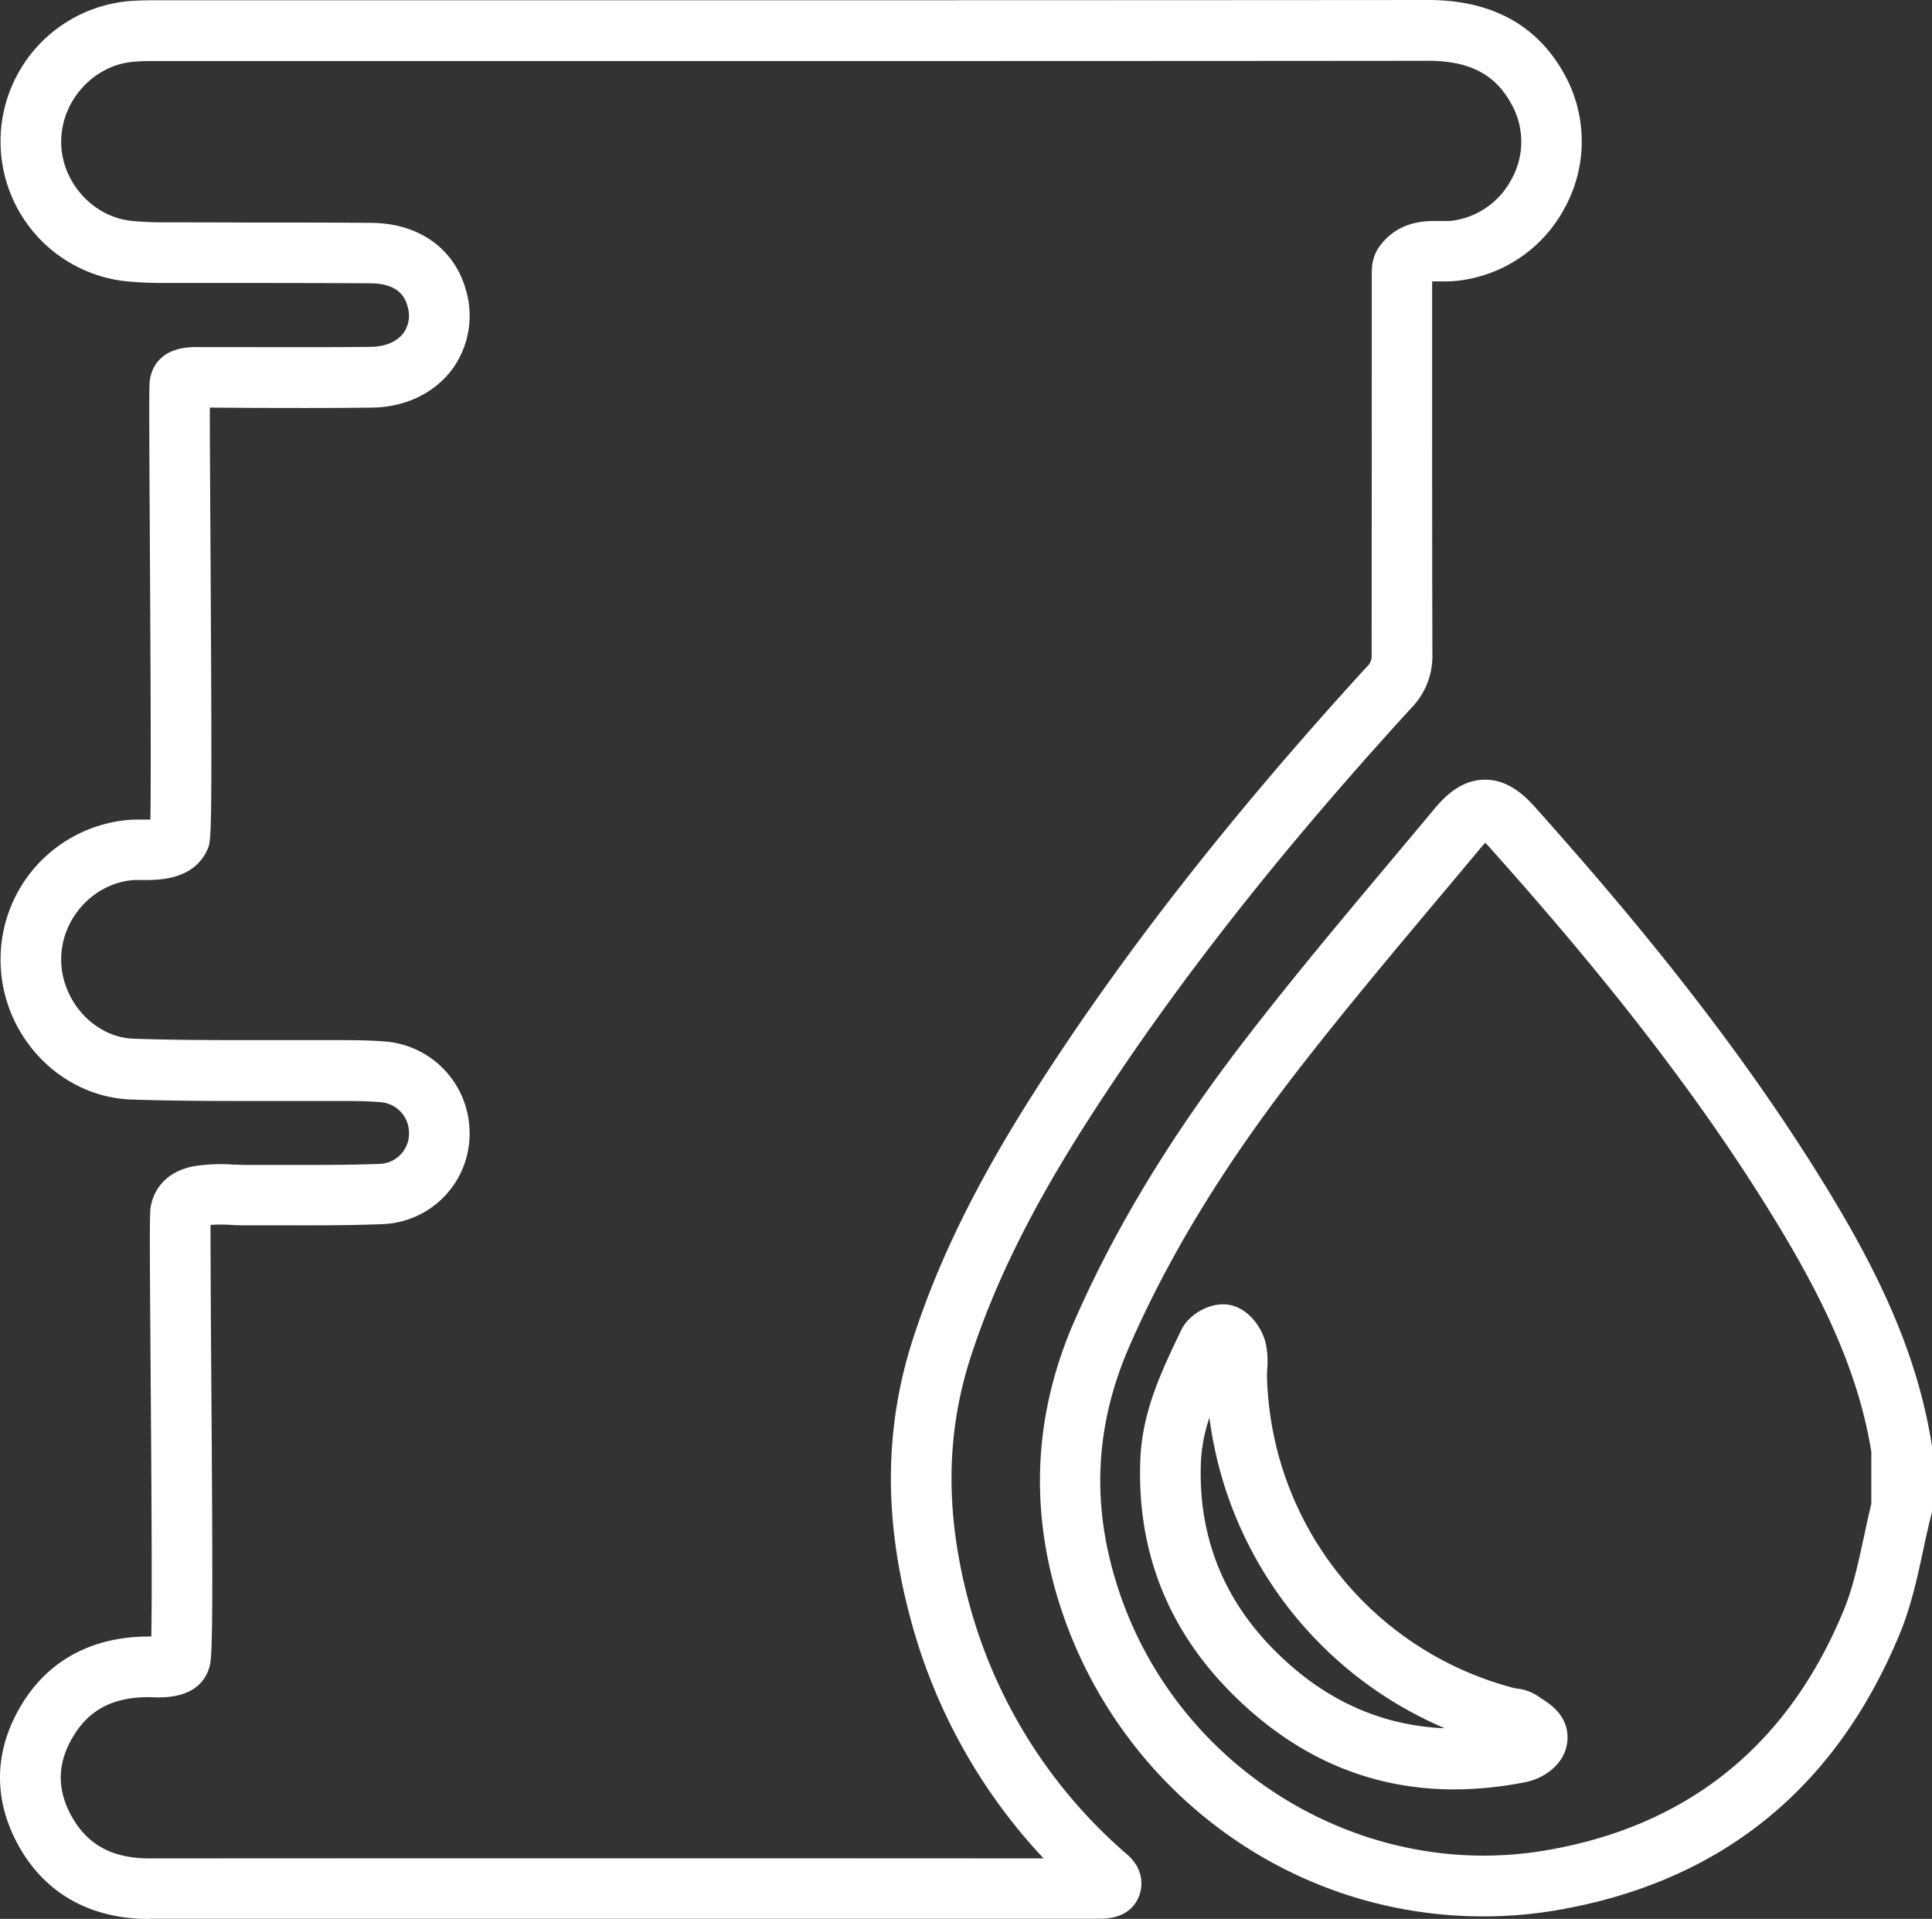
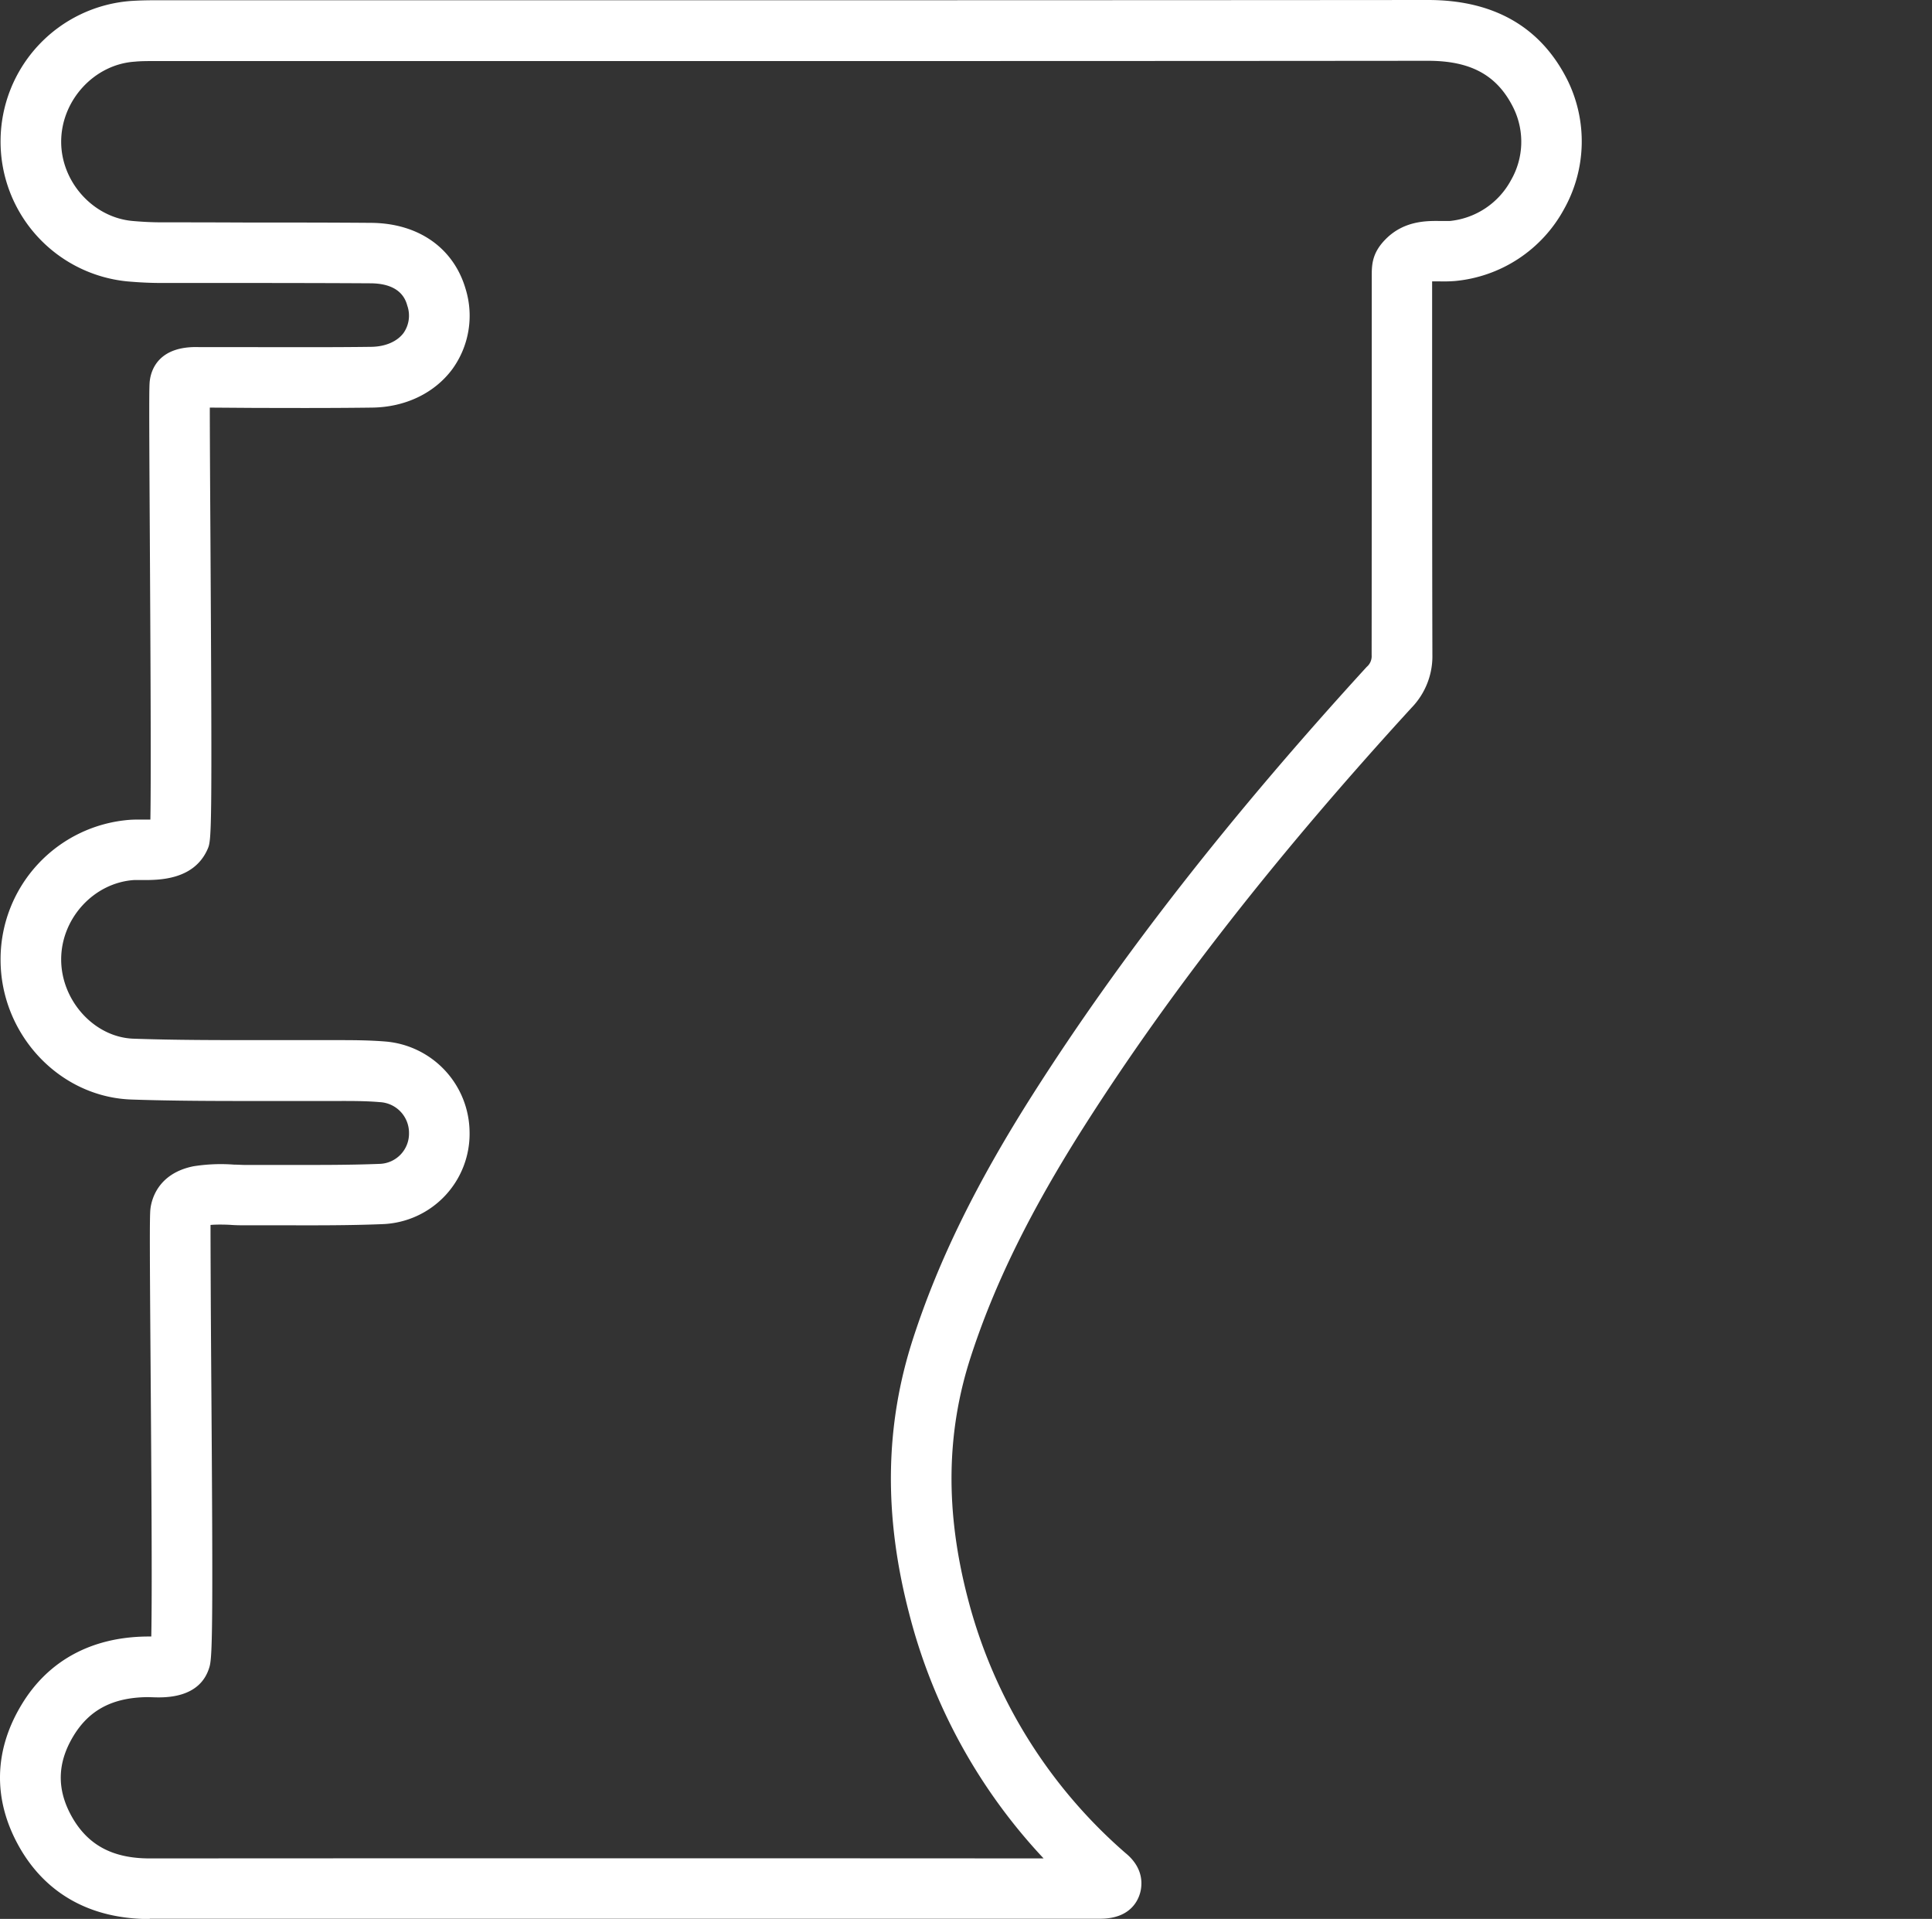
<svg xmlns="http://www.w3.org/2000/svg" id="Laag_1" data-name="Laag 1" viewBox="0 0 510.06 506.56">
  <rect x="0" y="0" width="510.06" height="506.56" fill="#333333" stroke="none" />
  <defs>
    <style>
      .cls-1 {
        fill: #fff;
      }
    </style>
  </defs>
  <g>
-     <path class="cls-1" d="M1137.26,399.3a115.93,115.93,0,0,1-61.17-17.48A118.92,118.92,0,0,1,1026,318.16c-8.5-25.79-7.31-51.41,3.54-76.13s25.58-48.94,45.16-74.35c12.41-16.11,25.66-31.9,38.47-47.17q5.63-6.7,11.23-13.42c3-3.61,7.24-7.76,13.31-7.86h.22c6,0,10.31,4,13.44,7.53,24.08,27,54.9,63.39,79.68,105.15,14,23.59,21.63,43,24.78,62.82l.1.62v17.07l-.24,1c-.78,3-1.43,6.09-2.13,9.32-1.56,7.23-3.17,14.7-6.13,21.88-17,41.18-47.54,65.77-90.89,73.1A114.67,114.67,0,0,1,1137.26,399.3Zm.71-283.4c-.34.35-.77.81-1.29,1.43q-5.62,6.75-11.27,13.46c-12.71,15.15-25.85,30.81-38.06,46.65-18.77,24.37-32.9,47.6-43.18,71-9.35,21.29-10.33,42.45-3,64.68,15.64,47.43,64.08,77,112.67,68.77,37.54-6.35,64.05-27.69,78.77-63.42,2.41-5.86,3.8-12.32,5.28-19.16.63-2.91,1.27-5.92,2-8.91V276.61c-2.88-17.56-9.88-35-22.65-56.54-24.08-40.59-54.26-76.2-77.86-102.68C1138.81,116.73,1138.34,116.25,1138,115.9Zm-8.2,249.88c-22.47,0-42.35-8.68-59.29-25.93-16.65-16.94-24.57-37.6-23.56-61.4.54-12.54,5.61-23.12,10.51-33.36l.32-.65c2.11-4.4,8.69-8.08,14-6.22,4.41,1.53,7.31,6,8.23,9.66a23.17,23.17,0,0,1,.42,7c0,.53-.06,1.05-.06,1.57a87.22,87.22,0,0,0,65.41,82.62l.47.07a12.56,12.56,0,0,1,6.07,2.3c.22.17.48.32.73.48,2.1,1.35,7,4.52,6.65,10.75s-6,10.2-11.14,11.2A97.15,97.15,0,0,1,1129.77,365.78Zm-64.62-98.14a42.69,42.69,0,0,0-2.24,11.49c-.82,19.2,5.57,35.85,19,49.51,13,13.29,28.27,20.32,45.38,21A103.41,103.41,0,0,1,1065.15,267.64Zm7-16.29h0Z" transform="translate(-745.85 106.6)" />
    <path class="cls-1" d="M785.37,400c-15.58,0-27.53-6.66-34.56-19.26-6.86-12.31-6.6-25.23.76-37.37,7-11.6,18.47-17.81,33.1-17.95l1.12,0c.26-12.36,0-46.06-.17-69.55-.24-32.17-.28-41.18-.07-43.22h0c.23-2.18,1.71-9.43,11.38-11.37a46,46,0,0,1,10.75-.43c1,0,2,.08,2.74.08,3.48,0,7,0,10.45,0,8.37,0,17,.05,25.41-.29a8,8,0,0,0,7.55-8.17,8.11,8.11,0,0,0-7.69-8.12c-3.71-.32-7.52-.31-11.55-.3h-4.2c-5.27,0-10.54,0-15.81,0-11.15,0-22.68,0-34.07-.39-19-.67-34.47-17.19-34.51-36.84a36.92,36.92,0,0,1,34.17-37c1.09-.07,2.19-.07,3.27-.06.59,0,1.37,0,2.11,0,.22-11.83,0-48.41-.14-73.73-.22-37.11-.2-40.89,0-42.21.36-2.78,2.34-9.21,13.16-8.78.33,0,.58,0,.84,0l13.28,0c10.23,0,20.81.06,31.17-.08,3.73-.05,6.83-1.39,8.53-3.66a8,8,0,0,0,1-7.18c-.41-1.45-1.67-5.87-9.66-5.93-11.05-.07-22.3-.08-33.18-.09q-11.13,0-22.26,0c-2.85,0-5.83-.15-8.87-.42A37.07,37.07,0,0,1,746-69.51a37.16,37.16,0,0,1,34.36-36.83c1.93-.13,4-.19,6.31-.19h87.69c81.43,0,165.64,0,248.45-.07h.06c17.34,0,29.69,7.08,36.73,21a36.58,36.58,0,0,1-.88,34.29A36.61,36.61,0,0,1,1130-32.42a38.18,38.18,0,0,1-4.06.1c-.58,0-1.33,0-2,0v13.73c0,27.8,0,56.55.07,84.81a19.53,19.53,0,0,1-5.49,14c-35.52,38.8-63.77,74.91-86.36,110.39-14.26,22.41-23.82,41.82-30.06,61.1-6.45,19.91-6.71,40.67-.79,63.45A133.1,133.1,0,0,0,1043,382.59l.15.12c1.17,1,4.73,4.14,3.92,9.38-.28,1.83-1.9,7.83-10.75,7.83h-.14q-125.41,0-250.79,0Zm-.47-58.58h-.08c-9.17.09-15.39,3.34-19.57,10.24-4.32,7.13-4.47,14.1-.46,21.28C769,380.44,775.53,384,785.37,384h0q118-.07,236,0a148.07,148.07,0,0,1-35.53-64.78c-6.71-25.82-6.37-49.5,1.05-72.4,6.67-20.6,16.77-41.18,31.78-64.76,23.1-36.28,51.9-73.11,88-112.61a3.68,3.68,0,0,0,1.3-3.08C1108,38,1108,9.23,1108-18.59V-34c0-3.09.28-6.06,3.71-9.5,4.86-4.88,10.86-4.81,14.43-4.76.92,0,1.78,0,2.45,0A20.68,20.68,0,0,0,1144.74-59a20.31,20.31,0,0,0,.57-19.31c-4.26-8.46-11.19-12.24-22.44-12.24h0c-82.83.08-167,.07-248.47.07H786.67c-2,0-3.67,0-5.25.16-10.63.7-19.34,10.11-19.42,21-.07,10.67,8.37,20.11,18.83,21.05,2.59.23,5.11.36,7.49.36q11.11,0,22.23.05c10.9,0,22.17,0,33.26.09,12.53.08,21.86,6.65,25,17.57a24,24,0,0,1-3.58,21.1c-4.7,6.3-12.4,10-21.14,10.1-10.5.14-21.14.11-31.44.08L801.24,1c0,7.55.09,21.38.17,34.88.46,79,.31,79.31-.8,81.78-3.63,8.09-12.81,8.08-17.22,8.06-.83,0-1.62,0-2.15,0-10.63.71-19.26,10.14-19.24,21s8.76,20.51,19.07,20.88c11.11.39,22.5.38,33.51.38,5.32,0,10.62,0,15.94,0h4c4.21,0,8.55,0,13,.36a24.22,24.22,0,0,1,22.3,23.9,23.86,23.86,0,0,1-22.88,24.31c-8.76.36-17.58.33-26.11.31-3.45,0-6.9,0-10.34,0-1.09,0-2.25,0-3.48-.09s-3.81-.16-5.58,0c0,6.48.07,22.94.19,39,.48,64.77.34,74.74-.43,77.54-2.39,8.63-12,8.26-15.19,8.14Z" transform="translate(-745.85 106.6)" />
  </g>
</svg>